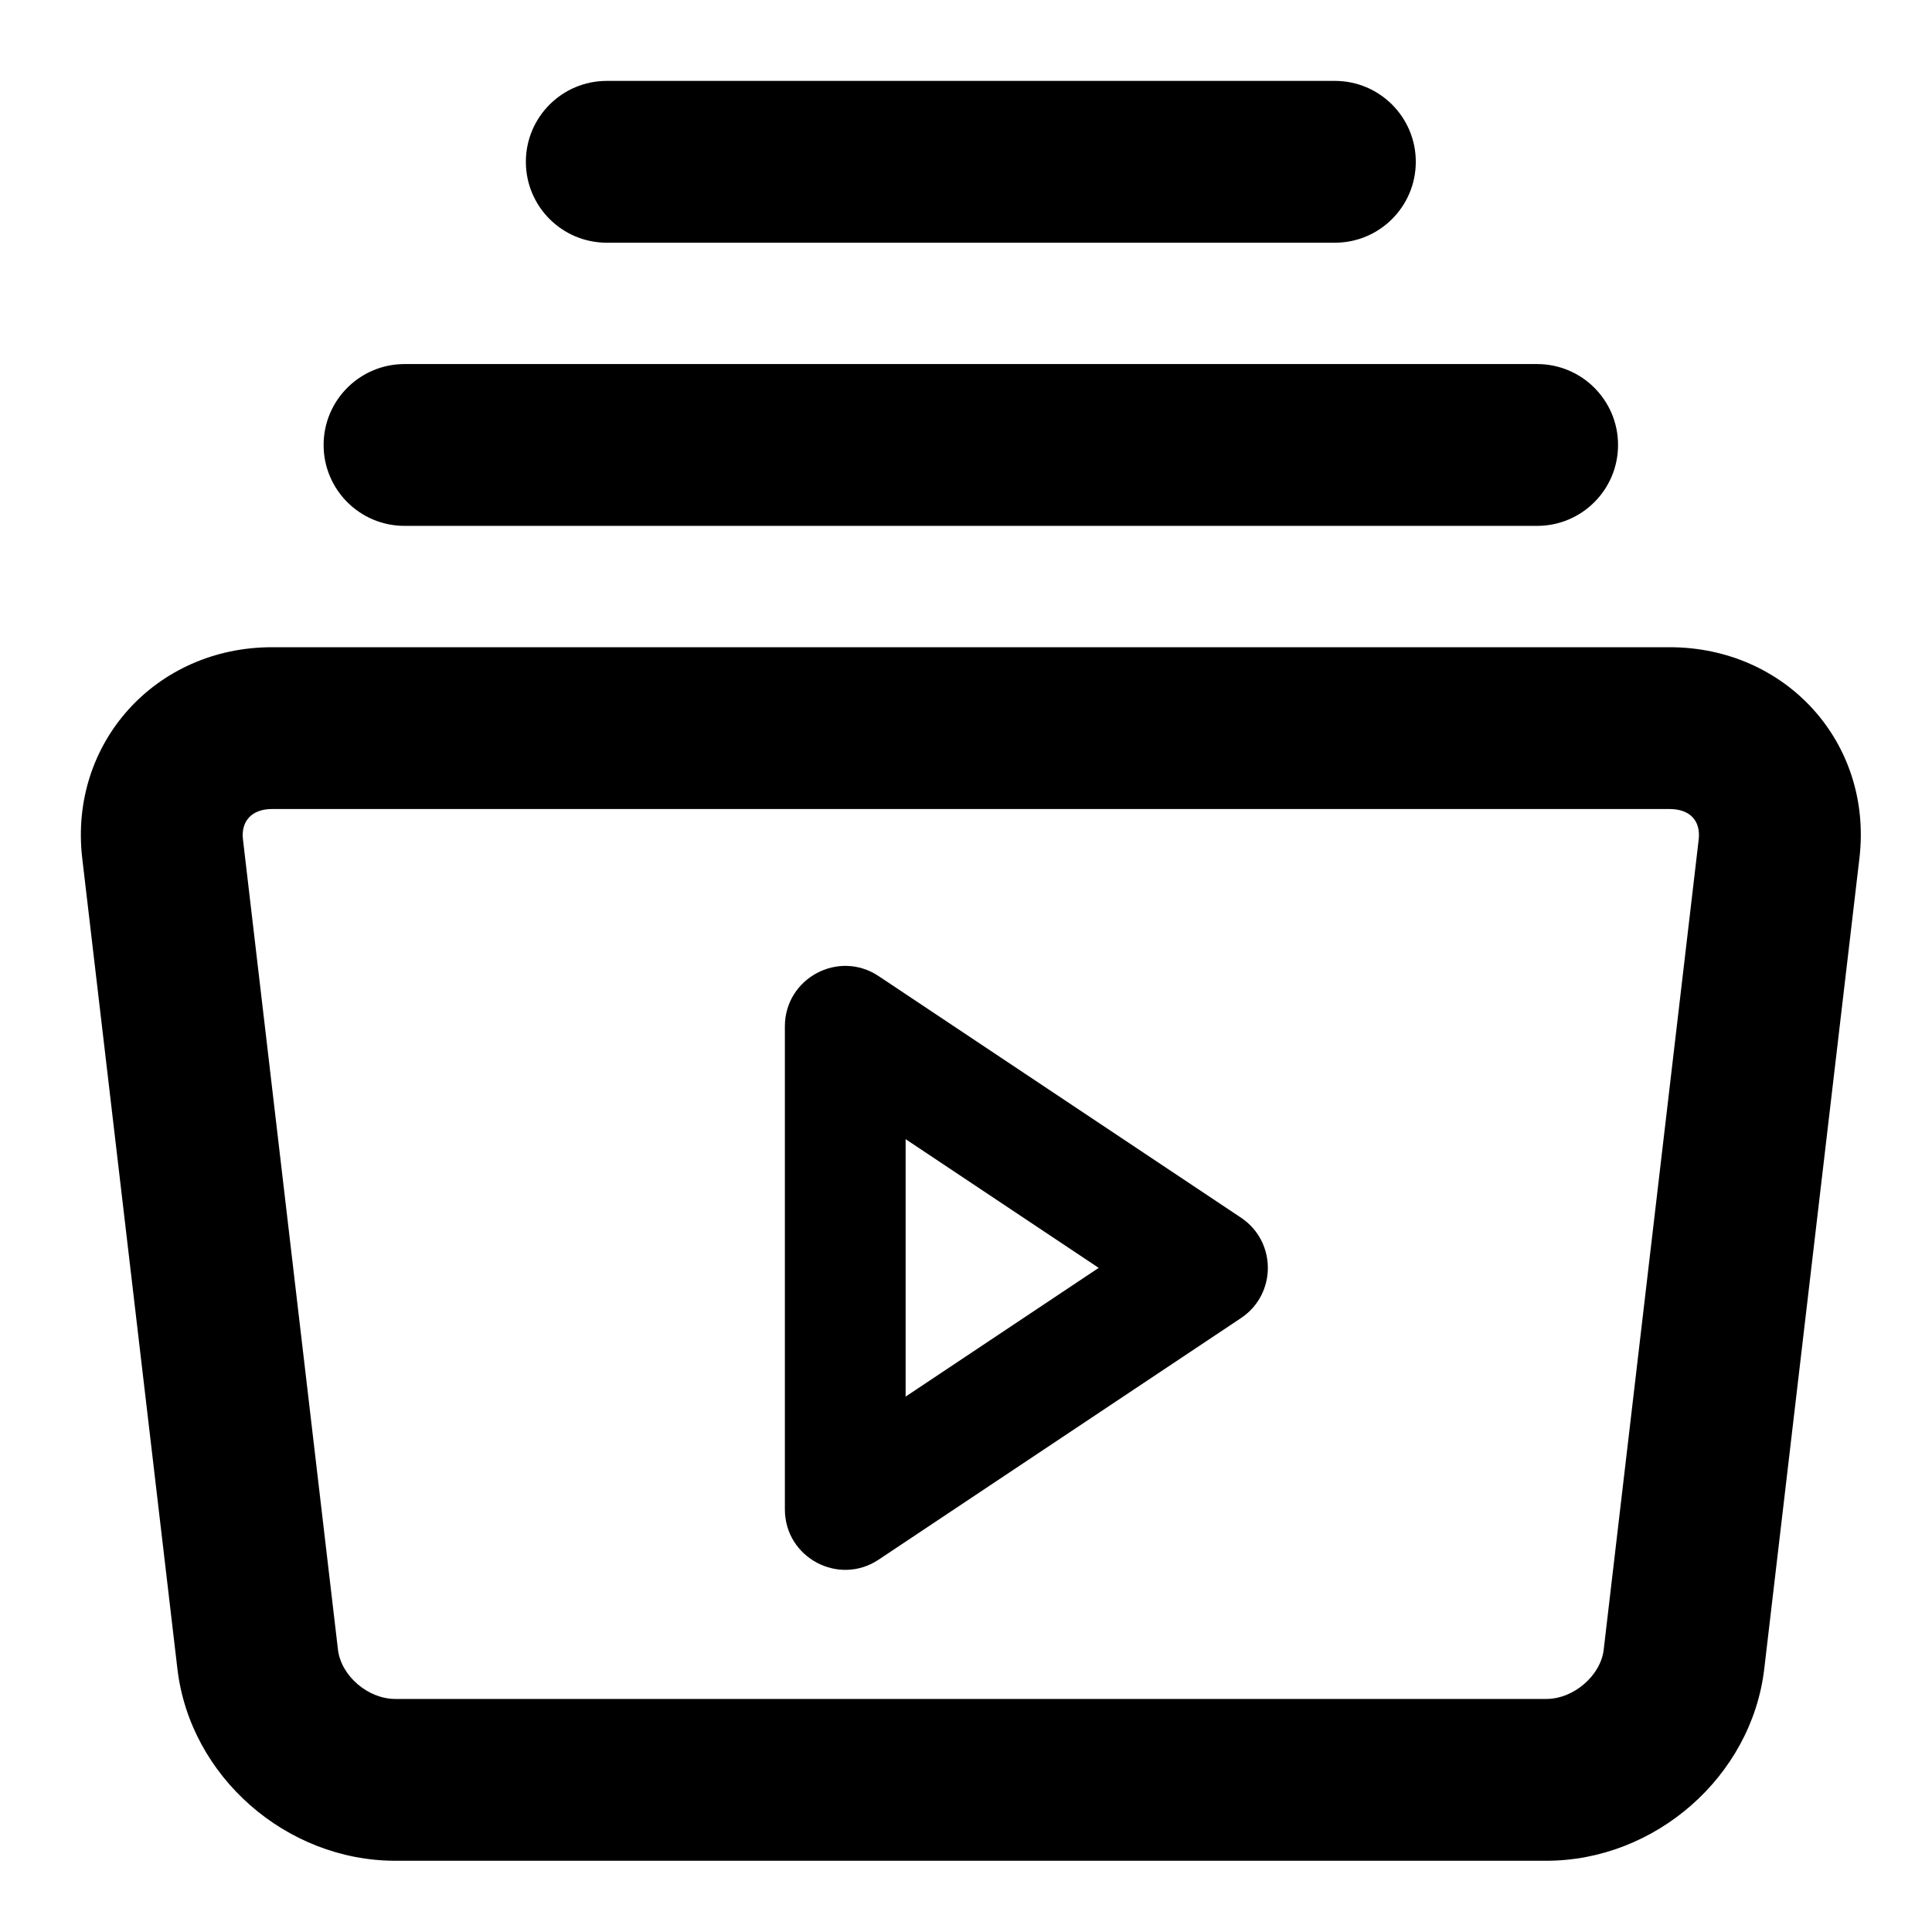
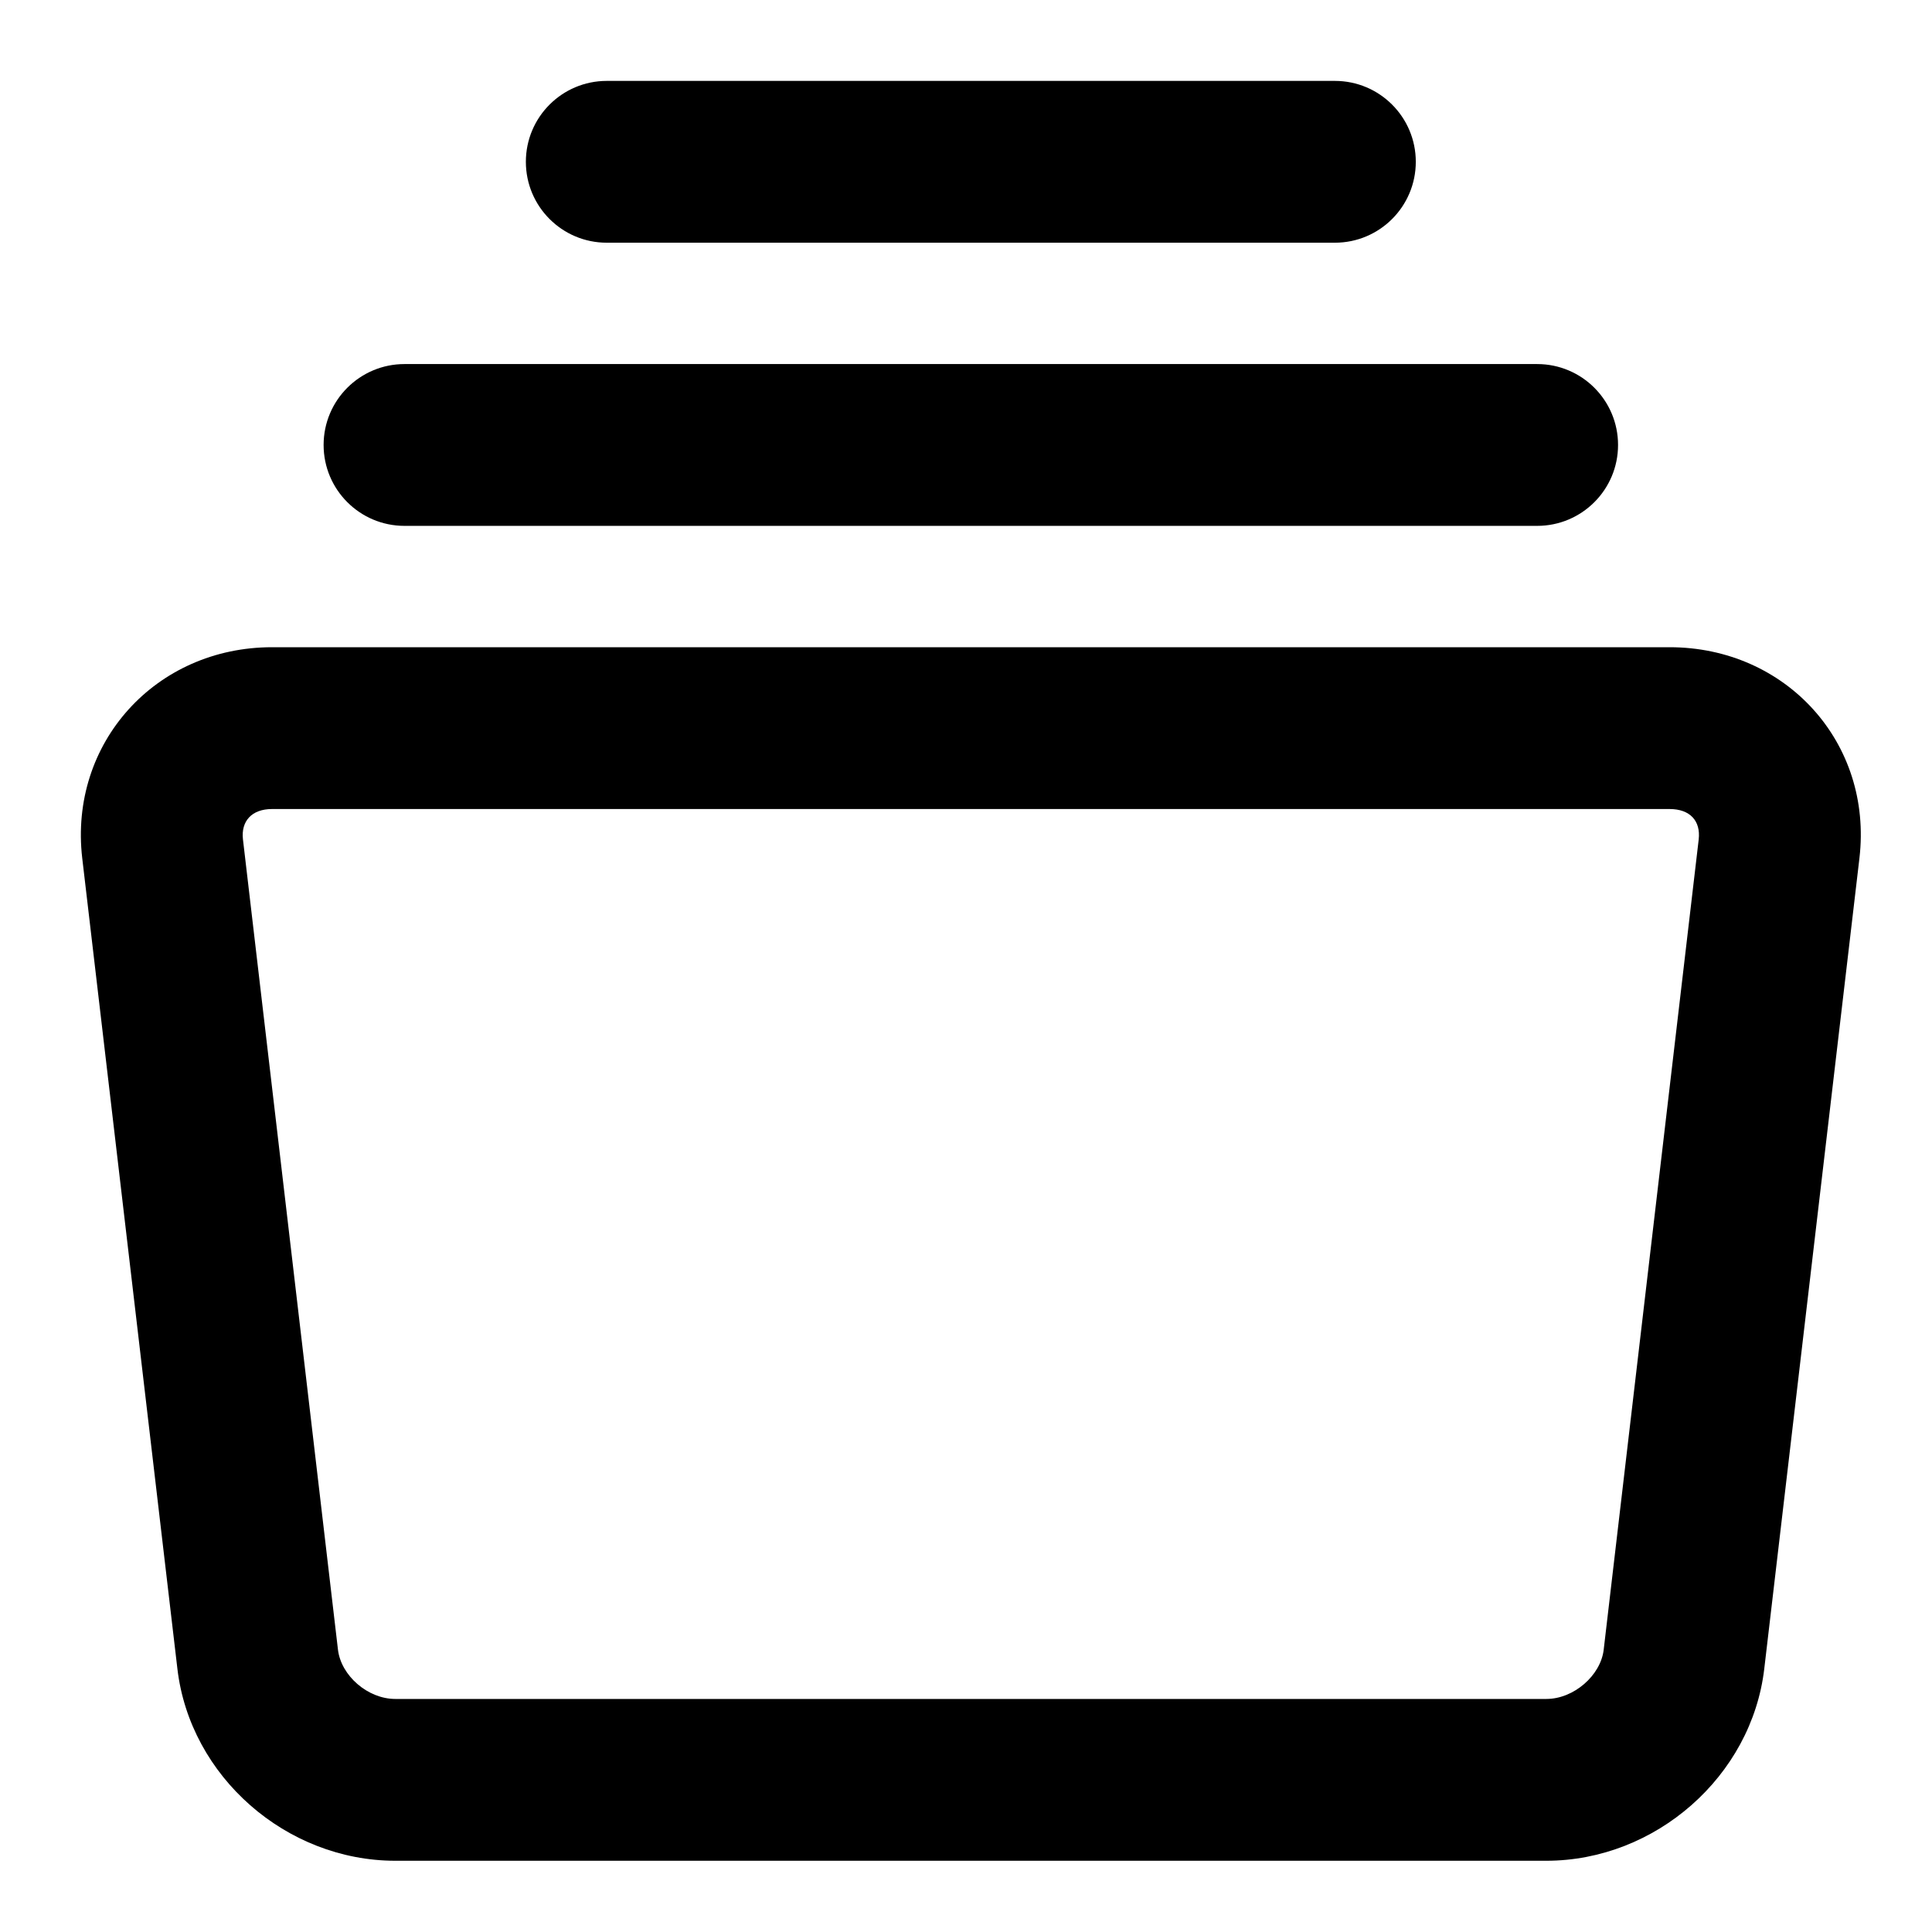
<svg xmlns="http://www.w3.org/2000/svg" width="16px" height="16px" viewBox="0 0 16 16" version="1.1">
  <title>16x16/Webinar</title>
  <desc>Created with Sketch.</desc>
  <g id="16x16/Webinar" stroke="none" stroke-width="1" fill="none" fill-rule="evenodd">
    <path d="M2.012,6.951 L2.799,13.663 C2.825,13.877 3.045,14.07 3.274,14.07 L12.806,14.07 C13.034,14.07 13.256,13.875 13.281,13.663 L14.068,6.951 C14.085,6.798 13.996,6.7 13.827,6.7 L2.253,6.7 C2.085,6.7 1.995,6.8 2.012,6.951 Z M0.681,7.107 C0.57,6.154 1.289,5.36 2.253,5.36 L13.827,5.36 C14.791,5.36 15.511,6.151 15.399,7.107 L14.611,13.819 C14.507,14.711 13.709,15.41 12.806,15.41 L3.274,15.41 C2.371,15.41 1.573,14.713 1.469,13.819 L0.681,7.107 Z M3.35,4.355 C2.98,4.355 2.68,4.055 2.68,3.685 C2.68,3.315 2.98,3.015 3.35,3.015 L12.73,3.015 C13.1,3.015 13.4,3.315 13.4,3.685 C13.4,4.055 13.1,4.355 12.73,4.355 L3.35,4.355 Z M5.025,2.01 C4.655,2.01 4.355,1.71 4.355,1.34 C4.355,0.97 4.655,0.67 5.025,0.67 L11.055,0.67 C11.425,0.67 11.725,0.97 11.725,1.34 C11.725,1.71 11.425,2.01 11.055,2.01 L5.025,2.01 Z" id="icon" fill="#000000" />
-     <path d="M6.5,8.5 L6.5,12.5 C6.5,12.899 6.945,13.138 7.277,12.916 L10.277,10.916 C10.574,10.718 10.574,10.282 10.277,10.084 L7.277,8.084 C6.945,7.862 6.5,8.101 6.5,8.5 Z M7.5,9.434 L9.099,10.5 L7.5,11.566 L7.5,9.434 Z" id="Path-3" fill="#000000" />
  </g>
</svg>